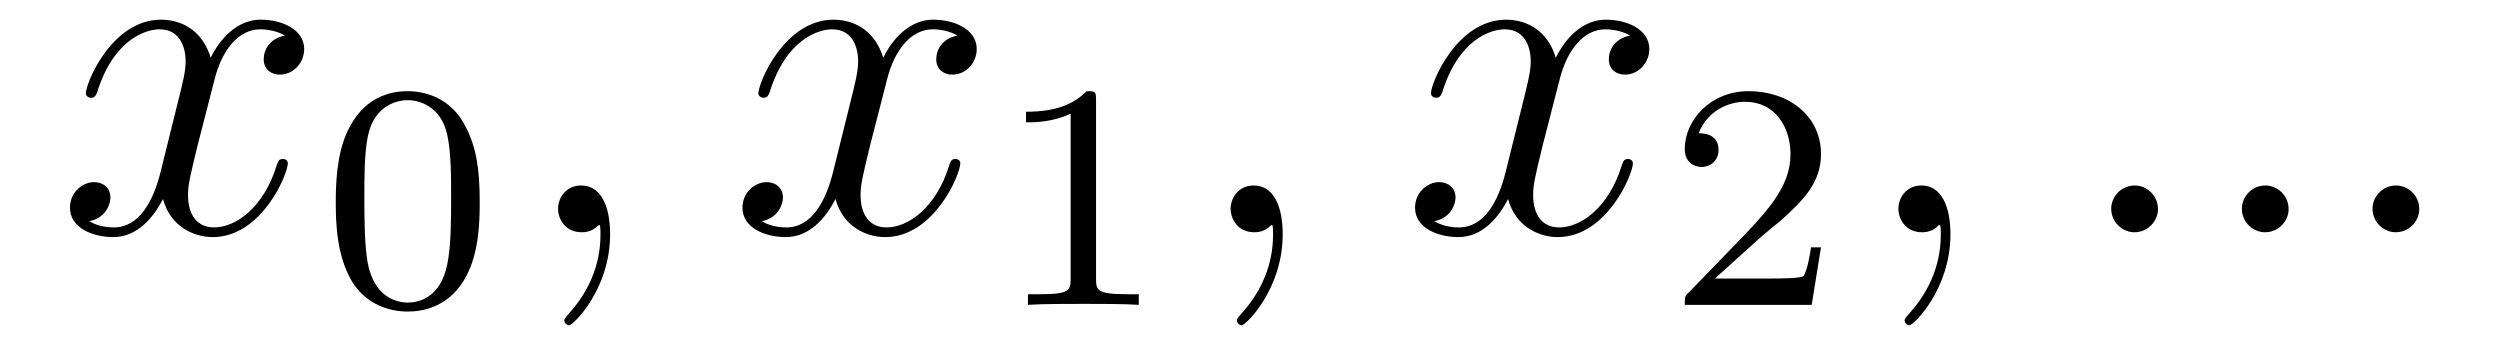
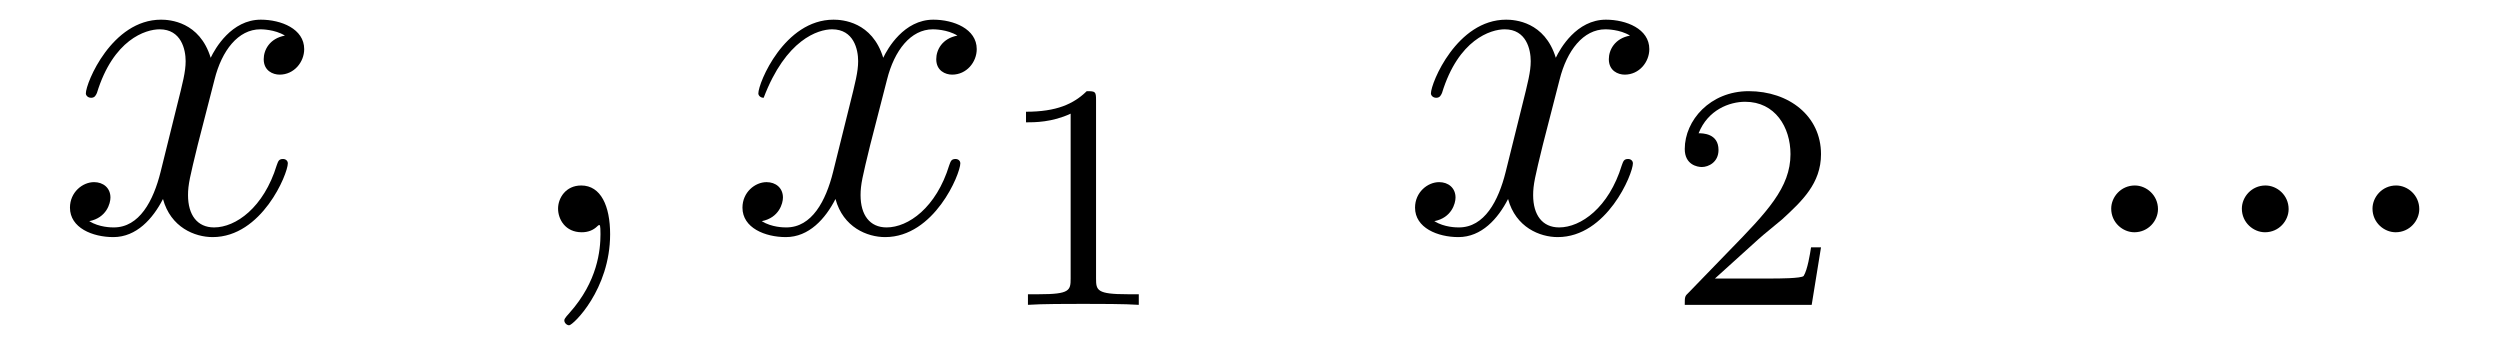
<svg xmlns="http://www.w3.org/2000/svg" version="1.1" width="62pt" height="9pt" viewBox="0 -9 62 9">
  <g id="page1">
    <g transform="matrix(1 0 0 -1 -127 651)">
      <path d="M134.066 659.117C133.684 659.046 133.54 658.759 133.54 658.532C133.54 658.245 133.767 658.149 133.935 658.149C134.293 658.149 134.544 658.46 134.544 658.782C134.544 659.285 133.971 659.512 133.468 659.512C132.739 659.512 132.333 658.794 132.225 658.567C131.95 659.464 131.209 659.512 130.994 659.512C129.775 659.512 129.129 657.946 129.129 657.683C129.129 657.635 129.177 657.575 129.261 657.575C129.356 657.575 129.38 657.647 129.404 657.695C129.811 659.022 130.612 659.273 130.958 659.273C131.496 659.273 131.604 658.771 131.604 658.484C131.604 658.221 131.532 657.946 131.388 657.372L130.982 655.734C130.803 655.017 130.456 654.36 129.822 654.36C129.763 654.36 129.464 654.36 129.213 654.515C129.643 654.599 129.739 654.957 129.739 655.101C129.739 655.34 129.56 655.483 129.333 655.483C129.046 655.483 128.735 655.232 128.735 654.85C128.735 654.348 129.297 654.12 129.811 654.12C130.384 654.12 130.791 654.575 131.042 655.065C131.233 654.36 131.831 654.12 132.273 654.12C133.493 654.12 134.138 655.687 134.138 655.949C134.138 656.009 134.09 656.057 134.018 656.057C133.911 656.057 133.899 655.997 133.863 655.902C133.54 654.85 132.847 654.36 132.309 654.36C131.891 654.36 131.663 654.67 131.663 655.16C131.663 655.423 131.711 655.615 131.903 656.404L132.321 658.029C132.5 658.747 132.907 659.273 133.457 659.273C133.481 659.273 133.815 659.273 134.066 659.117Z" />
-       <path d="M138.897 654.982C138.897 655.834 138.809 656.352 138.546 656.862C138.195 657.564 137.55 657.739 137.112 657.739C136.107 657.739 135.741 656.99 135.629 656.767C135.342 656.185 135.327 655.396 135.327 654.982C135.327 654.456 135.351 653.651 135.733 653.014C136.1 652.424 136.689 652.273 137.112 652.273C137.494 652.273 138.179 652.392 138.578 653.181C138.873 653.755 138.897 654.464 138.897 654.982ZM137.112 652.496C136.841 652.496 136.291 652.623 136.123 653.46C136.036 653.914 136.036 654.663 136.036 655.077C136.036 655.627 136.036 656.185 136.123 656.623C136.291 657.436 136.913 657.516 137.112 657.516C137.382 657.516 137.933 657.38 138.092 656.655C138.188 656.217 138.188 655.619 138.188 655.077C138.188 654.607 138.188 653.89 138.092 653.444C137.924 652.607 137.375 652.496 137.112 652.496Z" />
      <path d="M142.131 654.192C142.131 654.886 141.904 655.4 141.414 655.4C141.031 655.4 140.84 655.089 140.84 654.826C140.84 654.563 141.019 654.24 141.426 654.24C141.581 654.24 141.713 654.288 141.82 654.395C141.844 654.419 141.856 654.419 141.868 654.419C141.892 654.419 141.892 654.252 141.892 654.192C141.892 653.798 141.82 653.021 141.127 652.244C140.995 652.1 140.995 652.076 140.995 652.053C140.995 651.993 141.055 651.933 141.115 651.933C141.211 651.933 142.131 652.818 142.131 654.192Z" />
-       <path d="M150.744 659.117C150.362 659.046 150.219 658.759 150.219 658.532C150.219 658.245 150.446 658.149 150.613 658.149C150.972 658.149 151.223 658.46 151.223 658.782C151.223 659.285 150.649 659.512 150.147 659.512C149.418 659.512 149.011 658.794 148.904 658.567C148.629 659.464 147.887 659.512 147.672 659.512C146.453 659.512 145.807 657.946 145.807 657.683C145.807 657.635 145.855 657.575 145.939 657.575C146.034 657.575 146.059 657.647 146.082 657.695C146.489 659.022 147.29 659.273 147.636 659.273C148.175 659.273 148.282 658.771 148.282 658.484C148.282 658.221 148.21 657.946 148.067 657.372L147.66 655.734C147.481 655.017 147.135 654.36 146.501 654.36C146.441 654.36 146.142 654.36 145.891 654.515C146.321 654.599 146.417 654.957 146.417 655.101C146.417 655.34 146.238 655.483 146.011 655.483C145.724 655.483 145.413 655.232 145.413 654.85C145.413 654.348 145.975 654.12 146.489 654.12C147.063 654.12 147.469 654.575 147.72 655.065C147.911 654.36 148.509 654.12 148.951 654.12C150.171 654.12 150.816 655.687 150.816 655.949C150.816 656.009 150.768 656.057 150.697 656.057C150.589 656.057 150.577 655.997 150.541 655.902C150.219 654.85 149.525 654.36 148.987 654.36C148.569 654.36 148.342 654.67 148.342 655.16C148.342 655.423 148.389 655.615 148.581 656.404L148.999 658.029C149.179 658.747 149.585 659.273 150.135 659.273C150.159 659.273 150.494 659.273 150.744 659.117Z" />
+       <path d="M150.744 659.117C150.362 659.046 150.219 658.759 150.219 658.532C150.219 658.245 150.446 658.149 150.613 658.149C150.972 658.149 151.223 658.46 151.223 658.782C151.223 659.285 150.649 659.512 150.147 659.512C149.418 659.512 149.011 658.794 148.904 658.567C148.629 659.464 147.887 659.512 147.672 659.512C146.453 659.512 145.807 657.946 145.807 657.683C145.807 657.635 145.855 657.575 145.939 657.575C146.489 659.022 147.29 659.273 147.636 659.273C148.175 659.273 148.282 658.771 148.282 658.484C148.282 658.221 148.21 657.946 148.067 657.372L147.66 655.734C147.481 655.017 147.135 654.36 146.501 654.36C146.441 654.36 146.142 654.36 145.891 654.515C146.321 654.599 146.417 654.957 146.417 655.101C146.417 655.34 146.238 655.483 146.011 655.483C145.724 655.483 145.413 655.232 145.413 654.85C145.413 654.348 145.975 654.12 146.489 654.12C147.063 654.12 147.469 654.575 147.72 655.065C147.911 654.36 148.509 654.12 148.951 654.12C150.171 654.12 150.816 655.687 150.816 655.949C150.816 656.009 150.768 656.057 150.697 656.057C150.589 656.057 150.577 655.997 150.541 655.902C150.219 654.85 149.525 654.36 148.987 654.36C148.569 654.36 148.342 654.67 148.342 655.16C148.342 655.423 148.389 655.615 148.581 656.404L148.999 658.029C149.179 658.747 149.585 659.273 150.135 659.273C150.159 659.273 150.494 659.273 150.744 659.117Z" />
      <path d="M154.182 657.516C154.182 657.731 154.166 657.739 153.951 657.739C153.624 657.42 153.202 657.229 152.445 657.229V656.966C152.66 656.966 153.09 656.966 153.552 657.181V653.093C153.552 652.798 153.529 652.703 152.772 652.703H152.493V652.44C152.819 652.464 153.505 652.464 153.863 652.464C154.222 652.464 154.915 652.464 155.242 652.44V652.703H154.963C154.206 652.703 154.182 652.798 154.182 653.093V657.516Z" />
-       <path d="M158.811 654.192C158.811 654.886 158.584 655.4 158.094 655.4C157.711 655.4 157.52 655.089 157.52 654.826C157.52 654.563 157.699 654.24 158.106 654.24C158.261 654.24 158.393 654.288 158.5 654.395C158.524 654.419 158.536 654.419 158.548 654.419C158.572 654.419 158.572 654.252 158.572 654.192C158.572 653.798 158.5 653.021 157.807 652.244C157.675 652.1 157.675 652.076 157.675 652.053C157.675 651.993 157.735 651.933 157.795 651.933C157.891 651.933 158.811 652.818 158.811 654.192Z" />
      <path d="M167.424 659.117C167.042 659.046 166.899 658.759 166.899 658.532C166.899 658.245 167.126 658.149 167.293 658.149C167.652 658.149 167.903 658.46 167.903 658.782C167.903 659.285 167.329 659.512 166.827 659.512C166.098 659.512 165.691 658.794 165.584 658.567C165.309 659.464 164.567 659.512 164.352 659.512C163.133 659.512 162.487 657.946 162.487 657.683C162.487 657.635 162.535 657.575 162.619 657.575C162.714 657.575 162.739 657.647 162.762 657.695C163.169 659.022 163.97 659.273 164.316 659.273C164.855 659.273 164.962 658.771 164.962 658.484C164.962 658.221 164.89 657.946 164.747 657.372L164.34 655.734C164.161 655.017 163.815 654.36 163.181 654.36C163.121 654.36 162.822 654.36 162.571 654.515C163.001 654.599 163.097 654.957 163.097 655.101C163.097 655.34 162.918 655.483 162.691 655.483C162.404 655.483 162.093 655.232 162.093 654.85C162.093 654.348 162.655 654.12 163.169 654.12C163.743 654.12 164.149 654.575 164.4 655.065C164.591 654.36 165.189 654.12 165.631 654.12C166.851 654.12 167.496 655.687 167.496 655.949C167.496 656.009 167.448 656.057 167.377 656.057C167.269 656.057 167.257 655.997 167.221 655.902C166.899 654.85 166.205 654.36 165.667 654.36C165.249 654.36 165.022 654.67 165.022 655.16C165.022 655.423 165.069 655.615 165.261 656.404L165.679 658.029C165.859 658.747 166.265 659.273 166.815 659.273C166.839 659.273 167.174 659.273 167.424 659.117Z" />
      <path d="M170.607 654.066C170.735 654.185 171.069 654.448 171.197 654.56C171.691 655.014 172.161 655.452 172.161 656.177C172.161 657.125 171.364 657.739 170.368 657.739C169.412 657.739 168.782 657.014 168.782 656.305C168.782 655.914 169.093 655.858 169.205 655.858C169.372 655.858 169.619 655.978 169.619 656.281C169.619 656.695 169.221 656.695 169.125 656.695C169.356 657.277 169.89 657.476 170.28 657.476C171.022 657.476 171.404 656.847 171.404 656.177C171.404 655.348 170.822 654.743 169.882 653.779L168.878 652.743C168.782 652.655 168.782 652.639 168.782 652.44H171.93L172.161 653.866H171.914C171.89 653.707 171.826 653.308 171.731 653.157C171.683 653.093 171.077 653.093 170.95 653.093H169.531L170.607 654.066Z" />
-       <path d="M175.371 654.192C175.371 654.886 175.144 655.4 174.654 655.4C174.271 655.4 174.08 655.089 174.08 654.826C174.08 654.563 174.259 654.24 174.666 654.24C174.821 654.24 174.953 654.288 175.06 654.395C175.084 654.419 175.096 654.419 175.108 654.419C175.132 654.419 175.132 654.252 175.132 654.192C175.132 653.798 175.06 653.021 174.367 652.244C174.235 652.1 174.235 652.076 174.235 652.053C174.235 651.993 174.295 651.933 174.355 651.933C174.451 651.933 175.371 652.818 175.371 654.192Z" />
      <path d="M180.518 654.814C180.518 655.16 180.231 655.4 179.944 655.4C179.597 655.4 179.358 655.113 179.358 654.826C179.358 654.479 179.645 654.24 179.932 654.24C180.279 654.24 180.518 654.527 180.518 654.814ZM183.758 654.814C183.758 655.16 183.471 655.4 183.184 655.4C182.837 655.4 182.598 655.113 182.598 654.826C182.598 654.479 182.885 654.24 183.172 654.24C183.519 654.24 183.758 654.527 183.758 654.814ZM186.998 654.814C186.998 655.16 186.711 655.4 186.424 655.4C186.077 655.4 185.838 655.113 185.838 654.826C185.838 654.479 186.125 654.24 186.412 654.24C186.758 654.24 186.998 654.527 186.998 654.814Z" />
    </g>
  </g>
</svg>